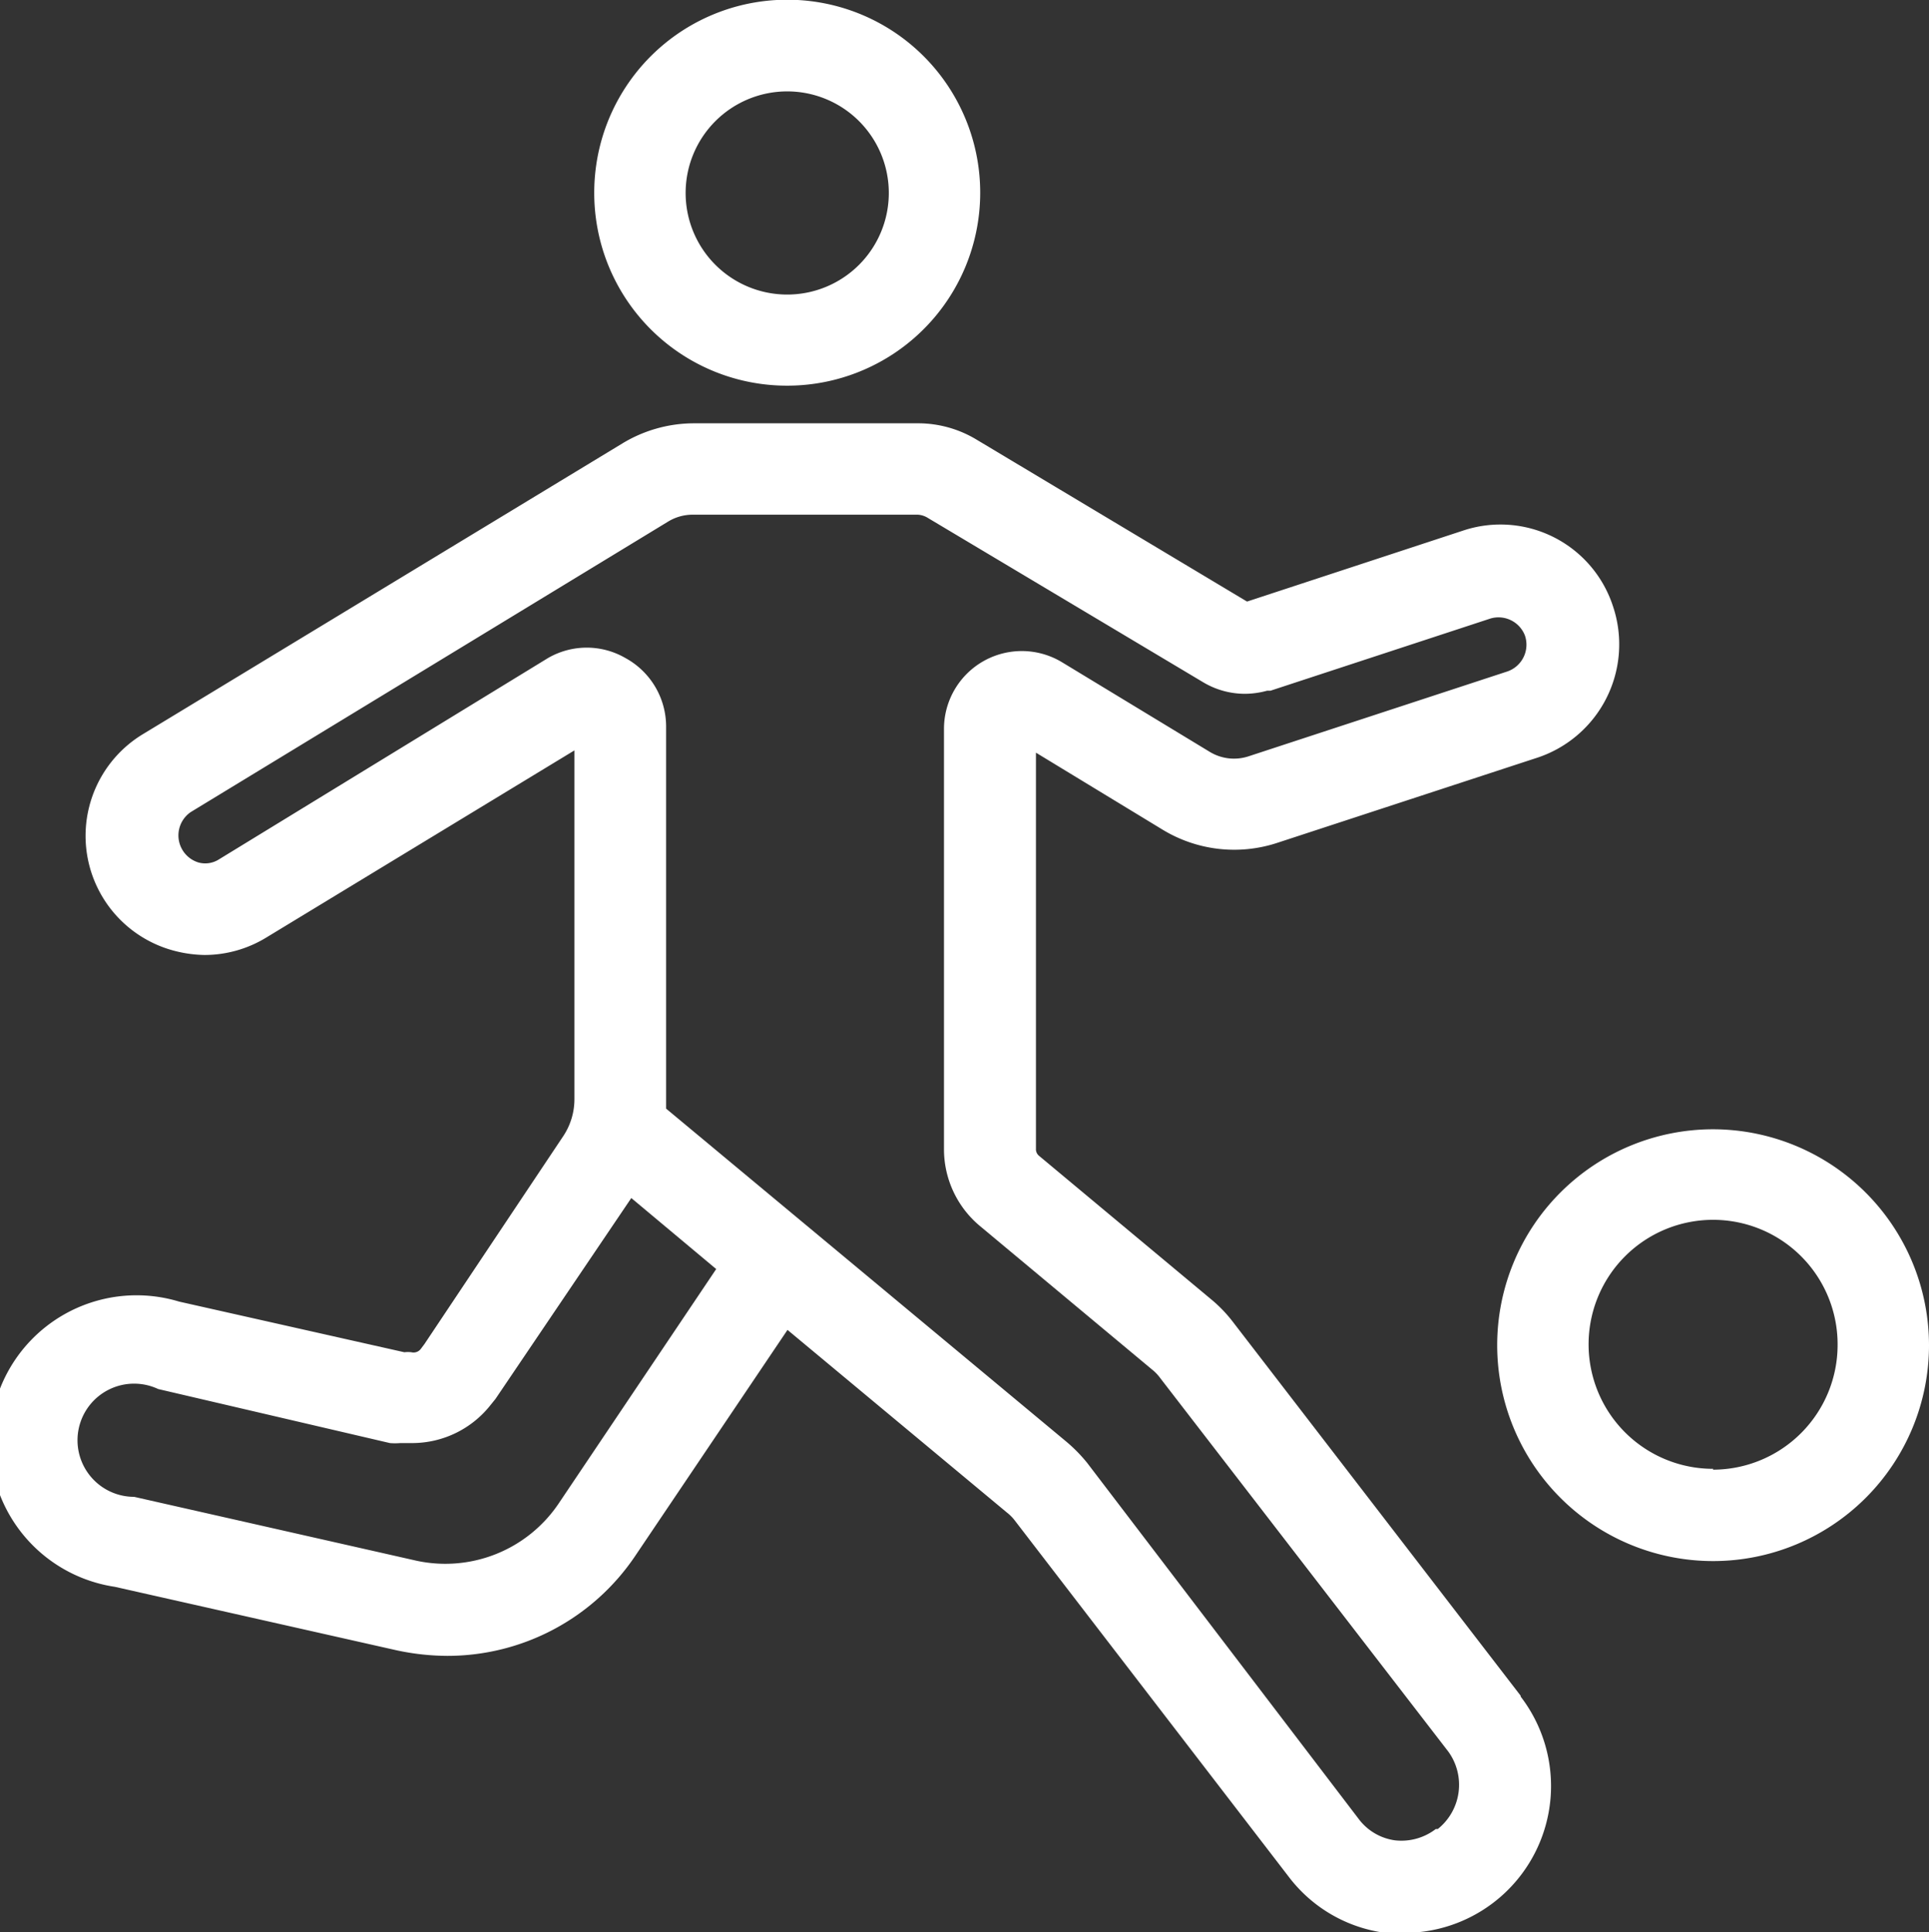
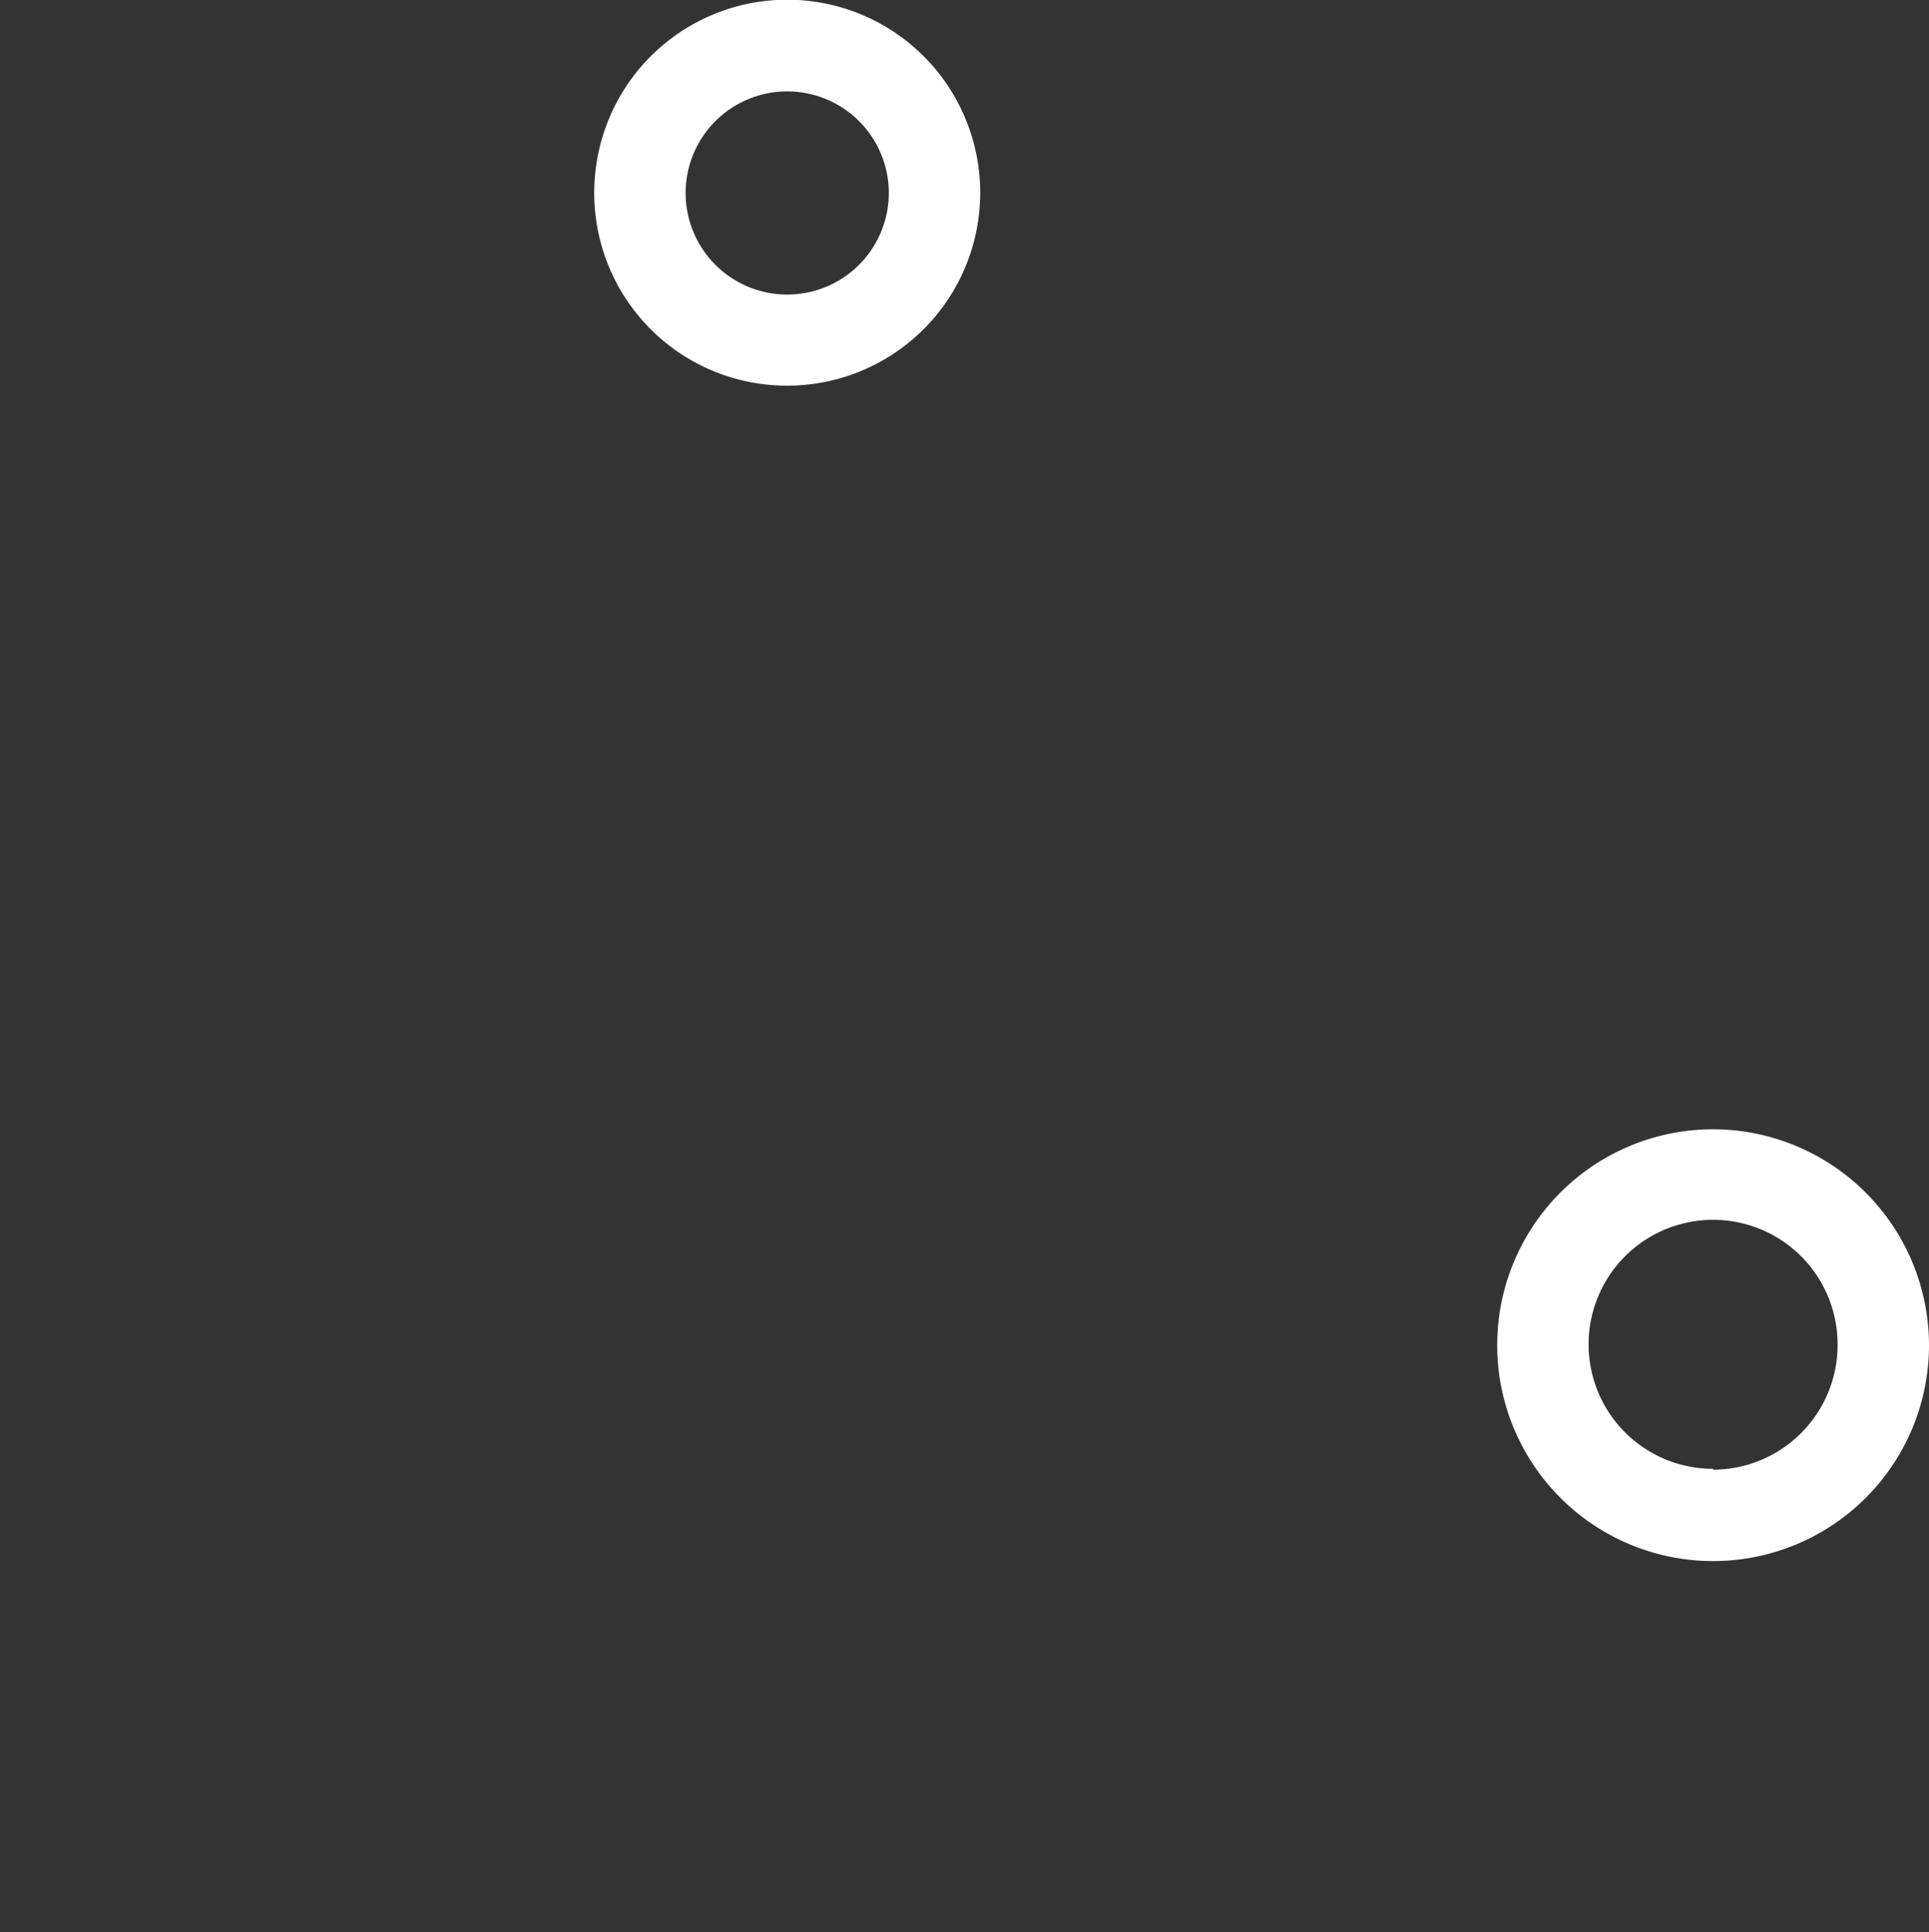
<svg xmlns="http://www.w3.org/2000/svg" viewBox="0 0 68.17 68.28">
  <rect x="0" y="0" width="68.17" height="68.28" fill="#333333" stroke="none" />
  <defs>
    <style>.cls-1{fill:#fff;}</style>
  </defs>
  <g id="Livello_2" data-name="Livello 2">
    <g id="Livello_1-2" data-name="Livello 1">
      <g id="field">
        <path class="cls-1" d="M27.82,13.63A6.82,6.82,0,1,0,21,6.82,6.81,6.81,0,0,0,27.82,13.63Zm0-10.4a3.59,3.59,0,1,1-3.59,3.59A3.59,3.59,0,0,1,27.82,3.23Z" />
-         <path class="cls-1" d="M53.74,59.93h0L43.58,46.73h0a4.9,4.9,0,0,0-.73-.77h0l-6.14-5.12h0a.3.3,0,0,1-.1-.24v-14l4.49,2.73h0a4.87,4.87,0,0,0,4,.47h0l9.16-3h0A4.22,4.22,0,0,0,57,21.42a4.18,4.18,0,0,0-5.29-2.67h0l-7.64,2.51-9.57-5.73h0a4,4,0,0,0-2-.57h-8a4.89,4.89,0,0,0-2.52.72h0L5.06,25.94h0a4.2,4.2,0,0,0,1.17,7.68,4.46,4.46,0,0,0,1,.13,4.19,4.19,0,0,0,2.17-.61h0l10.9-6.62V38.84a2.36,2.36,0,0,1-.38,1.29h0L15,47.5l-.12.16a.32.32,0,0,1-.34.13,1.07,1.07,0,0,0-.25,0L6.33,46h0A5.18,5.18,0,1,0,4.06,56.08h0L14,58.32h0a8.65,8.65,0,0,0,1.81.2A8,8,0,0,0,22.44,55h0l5.39-8,7.76,6.46h0a1.55,1.55,0,0,1,.26.26h0l9.68,12.59h0a5.12,5.12,0,0,0,3.43,2,5,5,0,0,0,.67,0,5.19,5.19,0,0,0,4.11-8.35Zm-34-6.79h0a4.83,4.83,0,0,1-5.1,2h0l-9.9-2.24h0a2,2,0,1,1,.85-3.81L13.78,51a2.2,2.2,0,0,0,.36,0h0l.43,0a3.53,3.53,0,0,0,2.77-1.35l.17-.21,4.8-7.1,3,2.51Zm31,11.5a2,2,0,0,1-1.44.4,1.93,1.93,0,0,1-1.28-.75h0L38.42,51.7h0a5.48,5.48,0,0,0-.76-.77h0L23.54,39.18c0-.11,0-.22,0-.34V25.66a2.76,2.76,0,0,0-1.43-2.4,2.73,2.73,0,0,0-2.75,0h0L7.74,30.37h0a.9.9,0,0,1-.73.11,1,1,0,0,1-.27-1.78h0L23.6,18.44a1.67,1.67,0,0,1,.84-.25h8a.76.76,0,0,1,.36.12h0l9.7,5.79h0a2.88,2.88,0,0,0,1.5.42,3,3,0,0,0,.78-.11l.05,0,.07,0h0l7.77-2.55h0a1,1,0,0,1,1.22.6,1,1,0,0,1-.62,1.27h0l-9.15,3h0a1.65,1.65,0,0,1-1.37-.16h0l-5.21-3.16h0a2.75,2.75,0,0,0-4.18,2.35V40.6a3.53,3.53,0,0,0,1.26,2.72h0l6.14,5.12h0a1.54,1.54,0,0,1,.24.26h0L51.18,61.9h0A2,2,0,0,1,50.81,64.64Z" />
        <path class="cls-1" d="M60.54,39.91a7.63,7.63,0,1,0,7.63,7.63A7.64,7.64,0,0,0,60.54,39.91Zm0,12a4.4,4.4,0,1,1,4.4-4.4A4.41,4.41,0,0,1,60.54,51.94Z" />
      </g>
    </g>
  </g>
</svg>